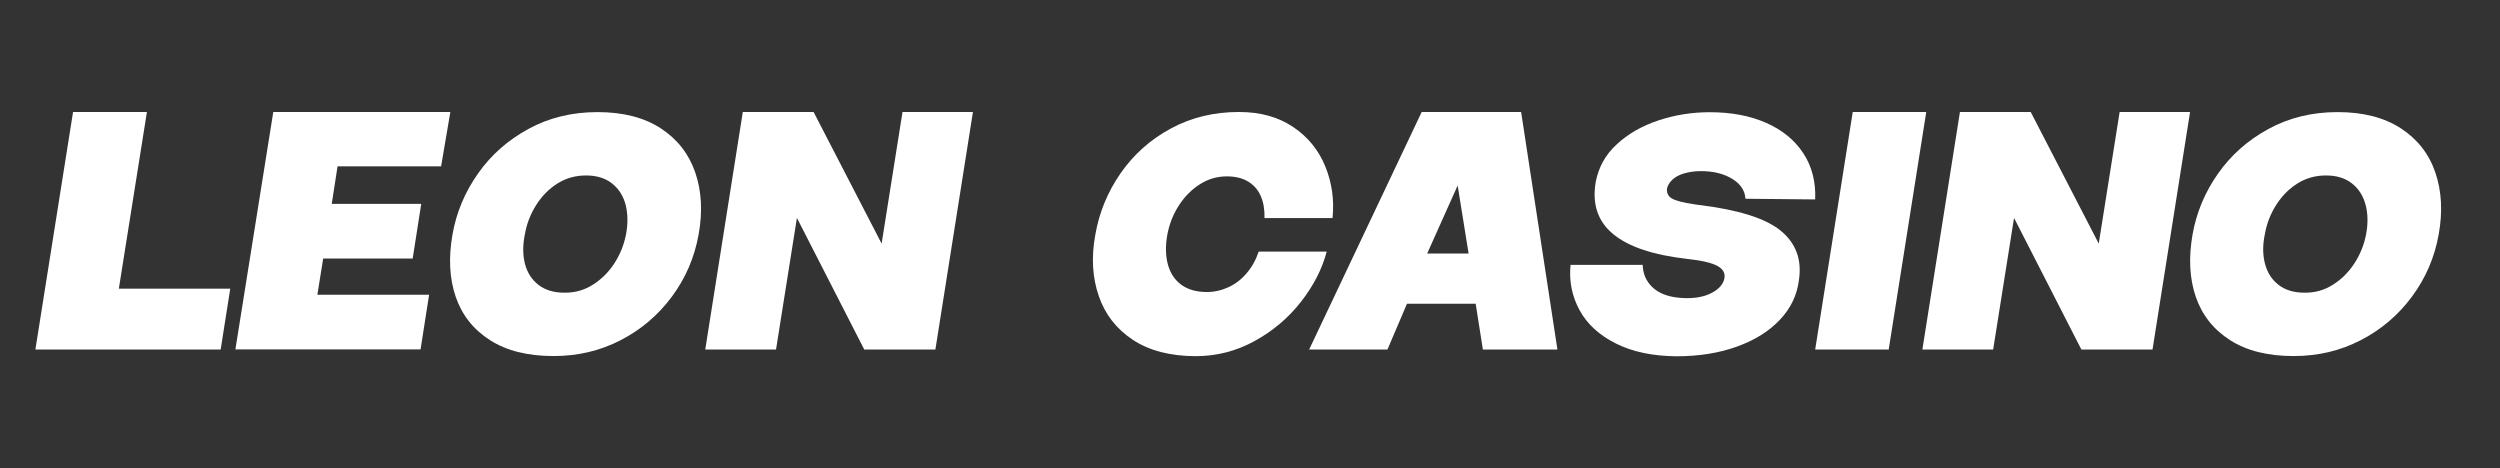
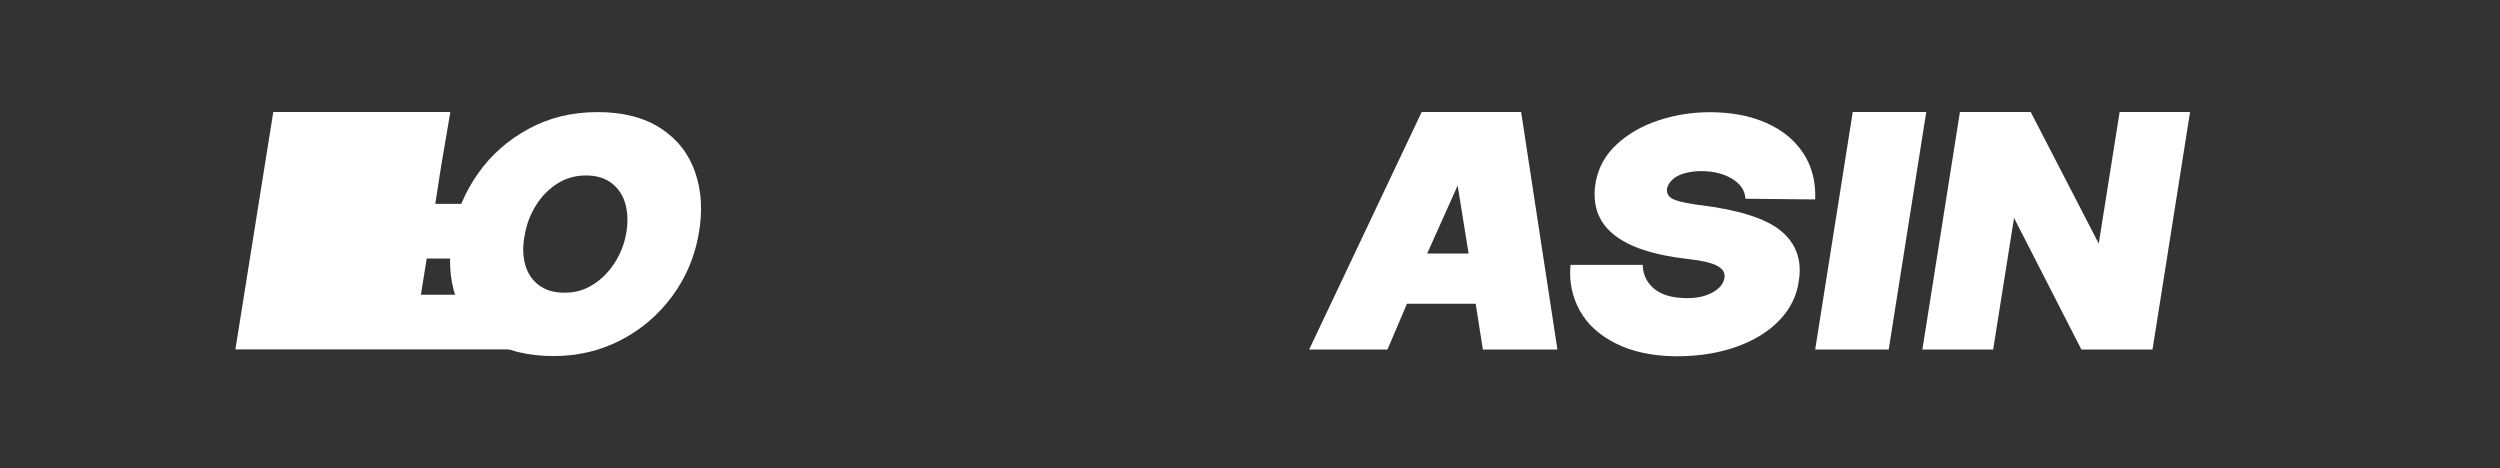
<svg xmlns="http://www.w3.org/2000/svg" version="1.1" baseProfile="tiny" id="Layer_1" x="0px" y="0px" viewBox="0 0 219 41" overflow="visible" xml:space="preserve">
  <rect x="0" y="0" width="219" height="41" fill="#333333" stroke="none" />
  <g>
-     <path fill="#FFFFFF" d="M6.4,9.81h6.47l-2.46,15.48h9.76l-0.84,5.33H3.1L6.4,9.81z" />
-     <path fill="#FFFFFF" d="M23.94,9.81h15.51l-0.81,4.76h-9.07l-0.51,3.29h7.84l-0.75,4.79h-7.84l-0.51,3.17h9.79l-0.75,4.79H20.62   L23.94,9.81z" />
+     <path fill="#FFFFFF" d="M23.94,9.81h15.51l-0.81,4.76l-0.51,3.29h7.84l-0.75,4.79h-7.84l-0.51,3.17h9.79l-0.75,4.79H20.62   L23.94,9.81z" />
    <path fill="#FFFFFF" d="M42.93,29.8c-1.46-0.93-2.46-2.2-3.01-3.8c-0.55-1.61-0.64-3.43-0.28-5.47c0.34-1.92,1.08-3.69,2.22-5.31   c1.14-1.63,2.61-2.93,4.42-3.92c1.81-0.99,3.83-1.48,6.06-1.48c2.23,0,4.08,0.47,5.54,1.42c1.46,0.95,2.46,2.24,3.02,3.86   c0.56,1.63,0.66,3.44,0.3,5.43c-0.36,2.02-1.14,3.83-2.34,5.45c-1.2,1.62-2.69,2.89-4.49,3.82c-1.8,0.93-3.75,1.39-5.87,1.39   C46.24,31.19,44.38,30.73,42.93,29.8z M51.92,24.95c0.75-0.47,1.38-1.09,1.89-1.87c0.51-0.78,0.85-1.63,1.03-2.55   c0.18-0.96,0.16-1.83-0.04-2.61c-0.21-0.78-0.61-1.4-1.2-1.86c-0.59-0.46-1.34-0.69-2.26-0.69c-0.92,0-1.75,0.23-2.5,0.7   c-0.75,0.47-1.37,1.1-1.87,1.89c-0.5,0.79-0.83,1.64-0.99,2.56c-0.2,0.96-0.19,1.83,0.01,2.61c0.21,0.78,0.61,1.39,1.2,1.84   c0.59,0.45,1.34,0.67,2.26,0.67C50.35,25.65,51.17,25.42,51.92,24.95z" />
-     <path fill="#FFFFFF" d="M69.81,19.09l-1.83,11.53h-6.2l3.29-20.81h6.2l5.96,11.53l1.83-11.53h6.17l-3.29,20.81h-6.23L69.81,19.09z" />
-     <path fill="#FFFFFF" d="M99.24,29.77c-1.44-0.95-2.44-2.23-2.99-3.85c-0.56-1.62-0.66-3.4-0.3-5.36c0.34-1.96,1.08-3.75,2.22-5.39   c1.14-1.64,2.6-2.94,4.39-3.91c1.79-0.97,3.78-1.45,5.97-1.45c1.88,0,3.46,0.44,4.76,1.32c1.3,0.88,2.23,2.03,2.81,3.46   c0.58,1.43,0.79,2.93,0.63,4.51h-5.96c0.02-0.74-0.09-1.38-0.33-1.93c-0.24-0.55-0.61-0.97-1.11-1.27c-0.5-0.3-1.12-0.45-1.85-0.45   c-0.86,0-1.65,0.23-2.37,0.69c-0.72,0.46-1.33,1.07-1.83,1.84c-0.5,0.77-0.84,1.62-1.02,2.56c-0.18,1-0.16,1.88,0.05,2.64   c0.21,0.76,0.6,1.35,1.18,1.77c0.58,0.42,1.32,0.63,2.22,0.63c0.66,0,1.29-0.14,1.9-0.42c0.61-0.28,1.14-0.69,1.6-1.23   c0.46-0.54,0.81-1.17,1.05-1.89h5.96c-0.4,1.52-1.15,2.98-2.25,4.39c-1.1,1.41-2.45,2.56-4.06,3.44c-1.61,0.89-3.34,1.33-5.19,1.33   C102.51,31.19,100.68,30.72,99.24,29.77z" />
    <path fill="#FFFFFF" d="M124.54,9.81h8.71l3.18,20.81h-6.53l-0.63-4.01h-6.02l-1.71,4.01h-6.86L124.54,9.81z M128.65,22.21   l-0.96-5.96l-2.67,5.96H128.65z" />
    <path fill="#FFFFFF" d="M141.57,30.1c-1.47-0.73-2.54-1.71-3.2-2.93c-0.67-1.23-0.93-2.55-0.79-3.97h6.32   c0.02,0.78,0.3,1.43,0.84,1.95c0.54,0.52,1.31,0.83,2.31,0.93c1.06,0.1,1.95,0,2.66-0.31s1.16-0.73,1.32-1.27   c0.14-0.5-0.04-0.89-0.54-1.18s-1.4-0.5-2.69-0.64c-2.98-0.34-5.14-1.06-6.48-2.17c-1.35-1.11-1.86-2.62-1.54-4.54   c0.24-1.3,0.85-2.41,1.84-3.32c0.99-0.92,2.21-1.62,3.65-2.1c1.45-0.48,2.95-0.72,4.51-0.72c1.88,0,3.52,0.31,4.93,0.93   c1.41,0.62,2.49,1.5,3.25,2.65c0.76,1.15,1.11,2.5,1.05,4.06l-6.11-0.06c-0.04-0.72-0.43-1.3-1.17-1.75   c-0.74-0.45-1.65-0.67-2.73-0.67c-0.54,0-1.03,0.07-1.47,0.2c-0.44,0.13-0.78,0.31-1.03,0.55c-0.25,0.24-0.41,0.5-0.47,0.78   c-0.04,0.4,0.11,0.69,0.45,0.88c0.34,0.19,0.97,0.35,1.89,0.49l0.42,0.06c3.47,0.42,5.87,1.17,7.2,2.26   c1.33,1.09,1.86,2.52,1.6,4.3c-0.16,1.32-0.71,2.48-1.66,3.49c-0.95,1.01-2.21,1.8-3.77,2.36c-1.57,0.57-3.34,0.85-5.31,0.85   C144.79,31.19,143.03,30.83,141.57,30.1z" />
    <path fill="#FFFFFF" d="M162.3,9.81h6.44l-3.29,20.81h-6.44L162.3,9.81z" />
    <path fill="#FFFFFF" d="M176.43,19.09l-1.83,11.53h-6.2l3.29-20.81h6.2l5.96,11.53l1.83-11.53h6.17l-3.29,20.81h-6.23L176.43,19.09   z" />
-     <path fill="#FFFFFF" d="M195.36,29.8c-1.46-0.93-2.46-2.2-3.01-3.8c-0.55-1.61-0.64-3.43-0.28-5.47c0.34-1.92,1.08-3.69,2.22-5.31   c1.14-1.63,2.61-2.93,4.42-3.92c1.81-0.99,3.83-1.48,6.06-1.48c2.23,0,4.08,0.47,5.54,1.42c1.46,0.95,2.47,2.24,3.02,3.86   c0.56,1.63,0.66,3.44,0.3,5.43c-0.36,2.02-1.14,3.83-2.34,5.45c-1.2,1.62-2.69,2.89-4.49,3.82c-1.79,0.93-3.75,1.39-5.87,1.39   C198.67,31.19,196.81,30.73,195.36,29.8z M204.35,24.95c0.75-0.47,1.38-1.09,1.89-1.87c0.51-0.78,0.85-1.63,1.03-2.55   c0.18-0.96,0.16-1.83-0.05-2.61c-0.21-0.78-0.61-1.4-1.2-1.86c-0.59-0.46-1.34-0.69-2.26-0.69c-0.92,0-1.75,0.23-2.5,0.7   c-0.75,0.47-1.37,1.1-1.87,1.89c-0.5,0.79-0.83,1.64-0.99,2.56c-0.2,0.96-0.19,1.83,0.02,2.61c0.21,0.78,0.61,1.39,1.2,1.84   s1.34,0.67,2.26,0.67C202.78,25.65,203.61,25.42,204.35,24.95z" />
  </g>
</svg>